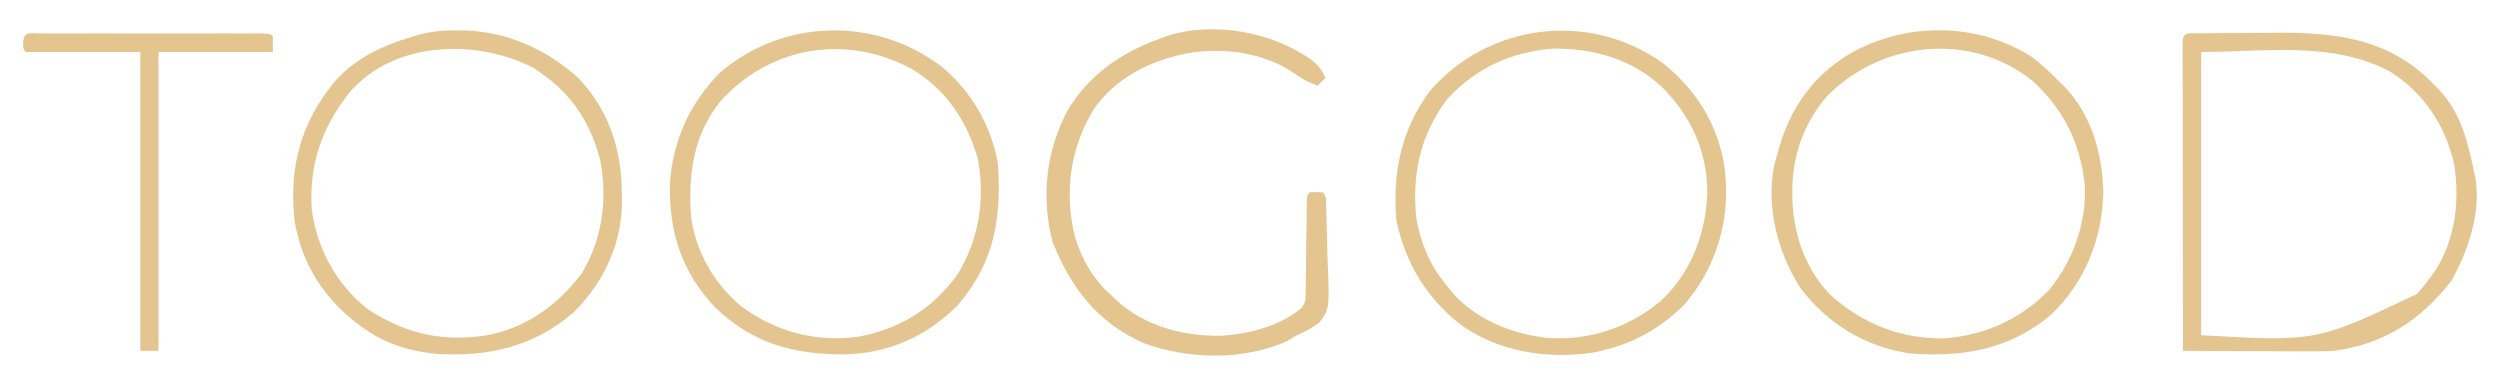
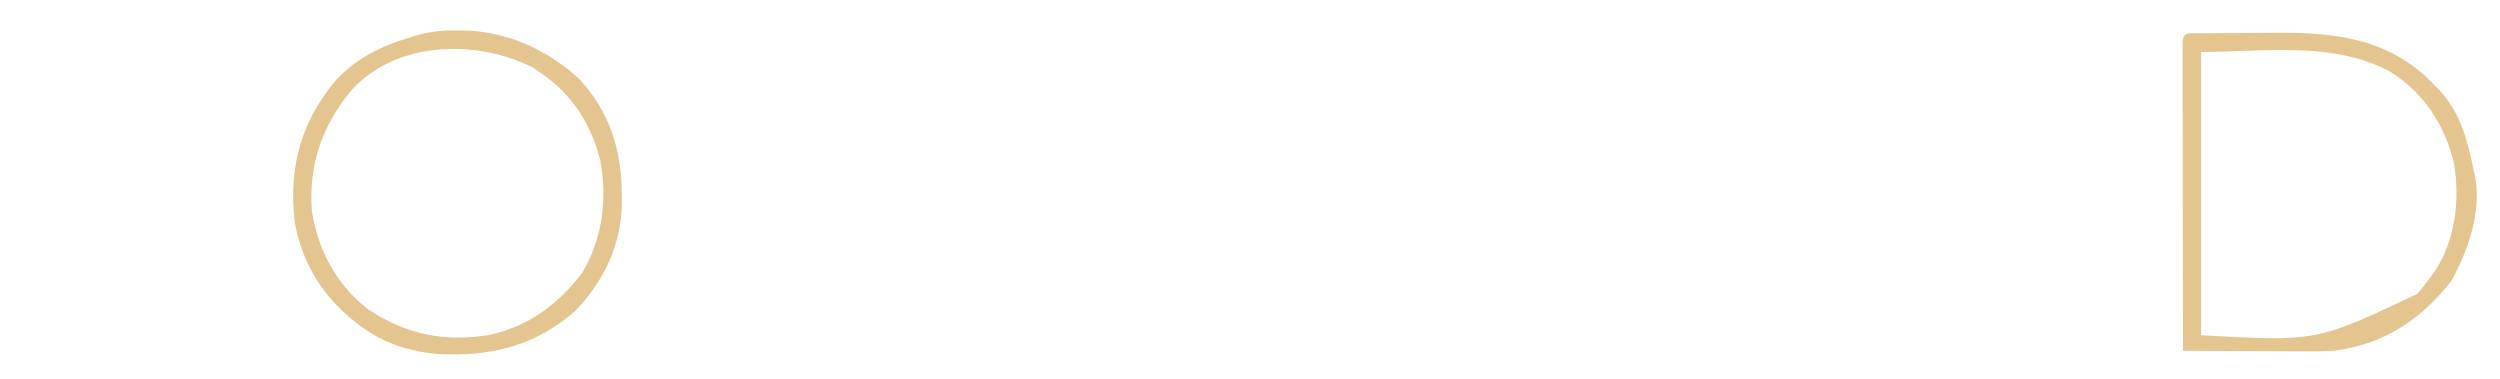
<svg xmlns="http://www.w3.org/2000/svg" version="1.1" width="962" height="146">
  <path d="M0 0 C1.069 -0.013 2.139 -0.026 3.241 -0.039 C4.995 -0.05 4.995 -0.05 6.785 -0.061 C7.989 -0.069 9.192 -0.077 10.432 -0.086 C12.995 -0.1 15.559 -0.11 18.122 -0.118 C21.994 -0.135 25.865 -0.179 29.736 -0.223 C51.936 -0.364 72.149 1.749 88.886 17.993 C89.584 18.714 90.281 19.435 91 20.177 C91.584 20.764 92.168 21.35 92.769 21.954 C100.95 30.756 103.619 41.743 106 53.177 C106.189 54.052 106.379 54.928 106.574 55.829 C108.697 69.183 103.677 83.825 97.25 95.302 C85.367 110.485 71.321 119.617 52 122.177 C47.409 122.426 42.834 122.411 38.238 122.372 C36.966 122.369 35.694 122.367 34.384 122.364 C31.042 122.355 27.7 122.337 24.358 122.314 C20.932 122.294 17.506 122.285 14.08 122.275 C7.386 122.253 0.693 122.219 -6 122.177 C-6.024 106.418 -6.041 90.659 -6.052 74.899 C-6.057 67.583 -6.064 60.266 -6.076 52.949 C-6.086 46.574 -6.092 40.199 -6.094 33.824 C-6.096 30.447 -6.099 27.069 -6.106 23.691 C-6.113 19.927 -6.114 16.162 -6.114 12.398 C-6.119 10.706 -6.119 10.706 -6.125 8.98 C-6.123 7.961 -6.122 6.941 -6.12 5.891 C-6.121 5 -6.122 4.108 -6.123 3.19 C-5.88 -0.794 -3.433 0.036 0 0 Z M1 7.177 C1 43.147 1 79.117 1 116.177 C45.439 118.643 45.439 118.643 84.031 100.302 C85.835 98.34 87.432 96.332 89 94.177 C89.533 93.462 90.067 92.746 90.617 92.009 C98.826 79.819 100.648 64.38 98.312 50.115 C94.84 35.26 86.634 22.813 73.59 14.673 C51.352 2.867 25.237 7.177 1 7.177 Z " fill="#E4C590" transform="translate(846,12.823)" />
-   <path d="M0 0 C11.804 9.476 19.606 22.846 22.238 37.797 C23.606 58.916 20.952 75.572 6.922 92.086 C-5.215 104.347 -20.013 110.872 -37.295 111.177 C-56.65 111.136 -71.986 106.954 -86.445 93.238 C-99.381 79.605 -104.342 64.178 -104.004 45.625 C-102.961 29.142 -96.398 14.568 -84.762 2.797 C-60.749 -17.969 -25.282 -18.871 0 0 Z M-84.539 13.766 C-95.094 26.872 -97.12 42.532 -95.762 58.797 C-93.805 72.113 -86.811 84.077 -76.516 92.672 C-63.24 102.528 -47.735 106.58 -31.379 104.332 C-15.519 101.387 -2.776 93.548 6.676 80.422 C14.972 66.848 17.385 51.586 14.555 36.043 C10.259 21.231 2.374 9.247 -10.969 1.297 C-36.165 -12.235 -65.327 -7.515 -84.539 13.766 Z " fill="#E4C590" transform="translate(361.762,25.203)" />
  <path d="M0 0 C1.181 0.007 1.181 0.007 2.385 0.015 C19.11 0.348 34.574 7.219 46.875 18.438 C58.621 30.822 63.415 45.81 63.5 62.438 C63.521 63.42 63.541 64.402 63.562 65.414 C63.65 81.958 56.763 96.546 45.25 108.312 C29.72 121.618 12.753 125.603 -7.294 124.528 C-17.066 123.669 -26.654 120.962 -34.75 115.312 C-35.85 114.558 -35.85 114.558 -36.973 113.789 C-50.608 103.826 -59.31 90.594 -62.316 73.879 C-64.59 55.176 -60.91 38.445 -49.75 23.312 C-48.998 22.292 -48.998 22.292 -48.23 21.25 C-40.097 11.118 -28.984 5.916 -16.75 2.312 C-16.125 2.126 -15.5 1.94 -14.856 1.748 C-9.863 0.364 -5.171 -0.039 0 0 Z M-40.75 23.312 C-51.85 36.829 -57.032 51.924 -55.75 69.312 C-53.623 84.185 -46.088 98.217 -34.082 107.34 C-19.577 117.017 -4.359 120.148 12.75 117.125 C27.602 113.913 39.132 105.394 48.25 93.312 C56.083 80.2 58.087 64.731 55.188 49.875 C51.152 34.17 42.994 22.842 29.25 14.312 C7.699 3.301 -23.642 3.988 -40.75 23.312 Z " fill="#E4C590" transform="translate(175.75,11.688)" />
-   <path d="M0 0 C3.59 2.773 6.814 5.776 10 9 C11.083 10.05 11.083 10.05 12.188 11.121 C22.839 22.116 26.972 36.97 27.375 52 C26.912 69.959 20.316 86.603 7.262 99.086 C-8.561 112.476 -26.86 115.567 -47 114 C-64.123 111.571 -78.821 102.553 -89.219 88.789 C-98.031 74.991 -102.495 57.663 -99.25 41.438 C-98.857 39.952 -98.438 38.473 -98 37 C-97.743 36.077 -97.487 35.154 -97.223 34.203 C-92.342 18.031 -83.121 5.824 -68.332 -2.368 C-46.946 -13.584 -20.514 -13.15 0 0 Z M-79.238 15.32 C-88.029 25.618 -92.415 38.279 -92.312 51.75 C-92.307 52.537 -92.301 53.324 -92.295 54.135 C-92.013 67.815 -87.496 81.107 -77.973 91.195 C-65.575 102.537 -50.605 108.468 -33.828 108.211 C-18.274 107.051 -4.258 100.752 6.562 89.5 C15.656 78.555 20.842 63.867 20.281 49.617 C18.479 32.845 12.263 20.328 0 9 C-23.947 -9.986 -58.495 -6.183 -79.238 15.32 Z " fill="#E4C590" transform="translate(782,22)" />
-   <path d="M0 0 C13.276 10.635 21.412 23.972 23.969 40.902 C24.051 42.181 24.134 43.46 24.219 44.777 C24.296 45.967 24.296 45.967 24.375 47.18 C24.97 64.049 19.477 79.859 8.594 92.715 C-0.584 102.047 -11.02 107.828 -23.781 110.777 C-24.525 110.967 -25.269 111.156 -26.035 111.352 C-43.823 114.11 -62.474 111.422 -77.367 100.961 C-90.782 90.669 -98.964 77.093 -102.469 60.527 C-103.994 42.222 -100.576 25.686 -89.574 10.789 C-66.997 -15.268 -28.316 -20.16 0 0 Z M-82.781 13.777 C-93.287 27.728 -96.495 42.564 -94.781 59.777 C-93.156 69 -89.728 77.487 -83.781 84.777 C-83.017 85.753 -82.252 86.729 -81.465 87.734 C-72.459 98.45 -58.392 104.215 -44.781 105.777 C-28.576 107.044 -13.305 102.01 -0.805 91.676 C10.893 80.701 16.343 66.383 17.18 50.617 C17.345 34.375 11.258 21.045 0.055 9.559 C-11.606 -1.484 -26.314 -5.649 -42.109 -5.504 C-58.263 -4.267 -71.728 1.844 -82.781 13.777 Z " fill="#E4C590" transform="translate(639.781,24.223)" />
-   <path d="M0 0 C2.682 2.042 4.031 3.843 5.375 6.938 C4.385 7.928 3.395 8.918 2.375 9.938 C-1.058 8.684 -3.762 7.238 -6.688 5.062 C-18.683 -3.128 -34.611 -5.01 -48.703 -2.379 C-62.71 0.641 -75.241 6.921 -83.699 18.867 C-92.82 33.897 -95.155 50.725 -91.062 67.812 C-88.348 76.861 -83.775 84.682 -76.625 90.938 C-75.877 91.655 -75.877 91.655 -75.113 92.387 C-64.208 102.478 -49.293 106.348 -34.711 106.148 C-23.949 105.413 -12.51 102.581 -3.999 95.605 C-2.28 93.518 -2.238 92.437 -2.208 89.757 C-2.184 88.501 -2.184 88.501 -2.158 87.22 C-2.155 86.32 -2.152 85.42 -2.148 84.492 C-2.133 83.567 -2.117 82.641 -2.101 81.687 C-2.054 78.729 -2.026 75.771 -2 72.812 C-1.964 69.847 -1.923 66.882 -1.877 63.916 C-1.85 62.07 -1.829 60.224 -1.814 58.377 C-1.736 52.048 -1.736 52.048 -0.625 50.938 C1.875 50.812 1.875 50.812 4.375 50.938 C5.922 52.484 5.579 53.992 5.663 56.147 C5.716 57.489 5.716 57.489 5.77 58.859 C5.894 62.981 5.985 67.103 6.055 71.227 C6.101 73.397 6.169 75.567 6.26 77.736 C6.998 95.764 6.998 95.764 3.009 101.106 C0.191 103.169 -2.411 104.595 -5.625 105.938 C-6.924 106.696 -8.217 107.464 -9.5 108.25 C-26.198 115.764 -47.642 115.236 -64.625 108.938 C-82.379 101.028 -92.615 87.603 -99.625 69.938 C-104.09 52.724 -102.115 34.986 -93.77 19.332 C-85.654 5.855 -73.252 -2.822 -58.625 -8.062 C-57.787 -8.383 -56.949 -8.704 -56.086 -9.035 C-38.046 -15.039 -15.318 -10.949 0 0 Z " fill="#E4C590" transform="translate(504.625,23.062)" />
-   <path d="M0 0 C1.311 0.003 1.311 0.003 2.648 0.006 C3.563 0.004 4.479 0.003 5.422 0.001 C8.463 -0.004 11.505 -0.001 14.546 0.003 C16.65 0.002 18.754 0.001 20.857 -0 C25.273 -0.002 29.688 0 34.103 0.005 C39.776 0.011 45.449 0.008 51.123 0.002 C55.469 -0.002 59.814 -0.001 64.16 0.002 C66.253 0.002 68.345 0.002 70.438 -0.001 C73.357 -0.003 76.276 0.001 79.195 0.006 C80.069 0.004 80.942 0.002 81.843 0 C87.807 0.021 87.807 0.021 88.921 1.136 C88.921 3.116 88.921 5.096 88.921 7.136 C74.401 7.136 59.881 7.136 44.921 7.136 C44.921 45.086 44.921 83.036 44.921 122.136 C42.611 122.136 40.301 122.136 37.921 122.136 C37.921 84.186 37.921 46.236 37.921 7.136 C23.401 7.136 8.881 7.136 -6.079 7.136 C-7.079 6.136 -7.079 6.136 -7.204 3.636 C-6.962 -1.193 -4.177 0.015 0 0 Z " fill="#E4C590" transform="translate(16.079,12.864)" />
</svg>